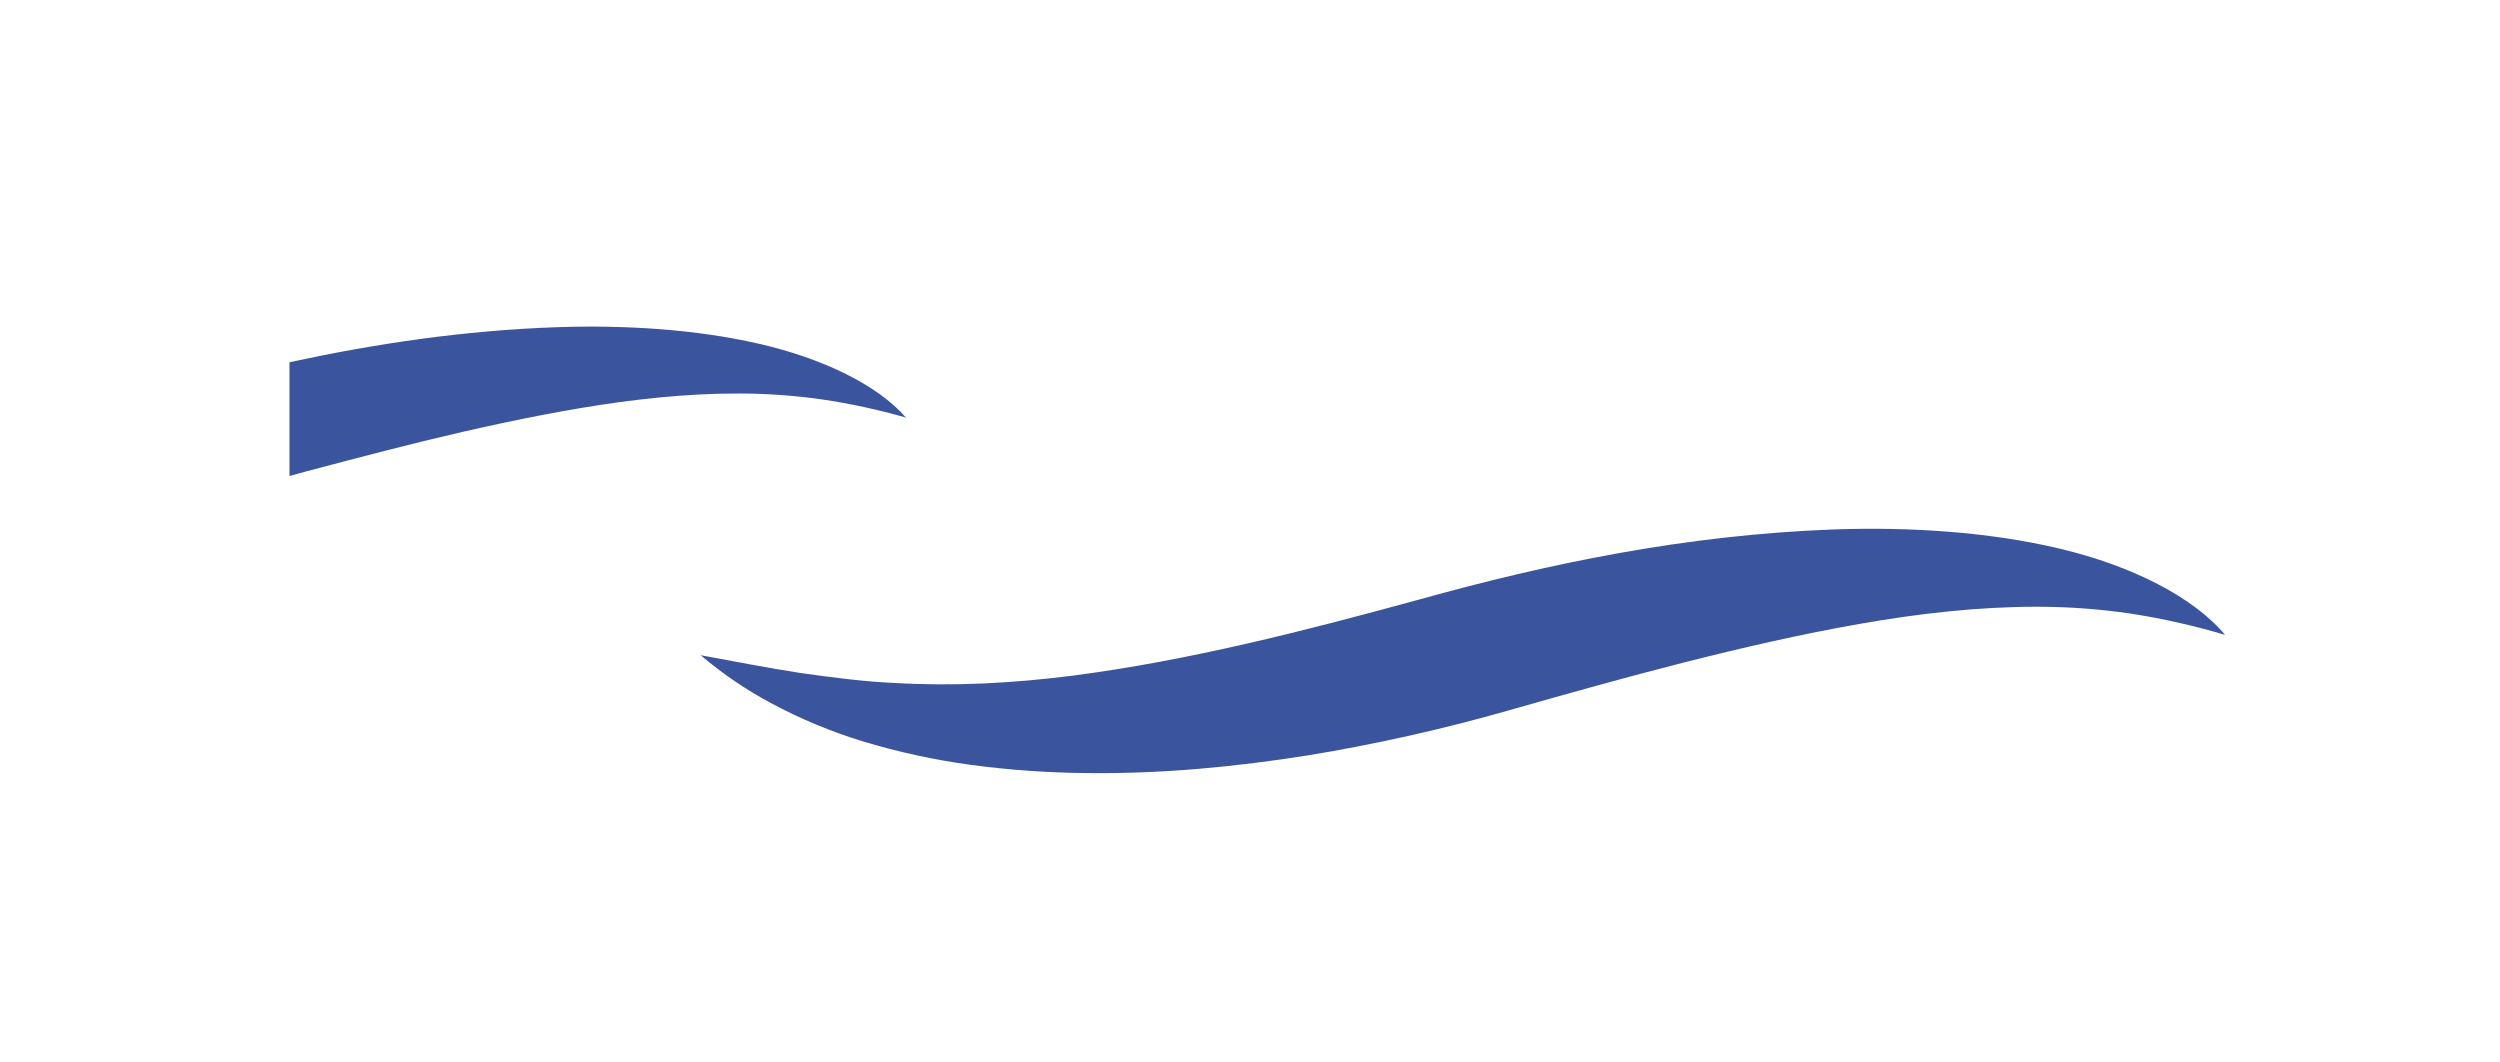
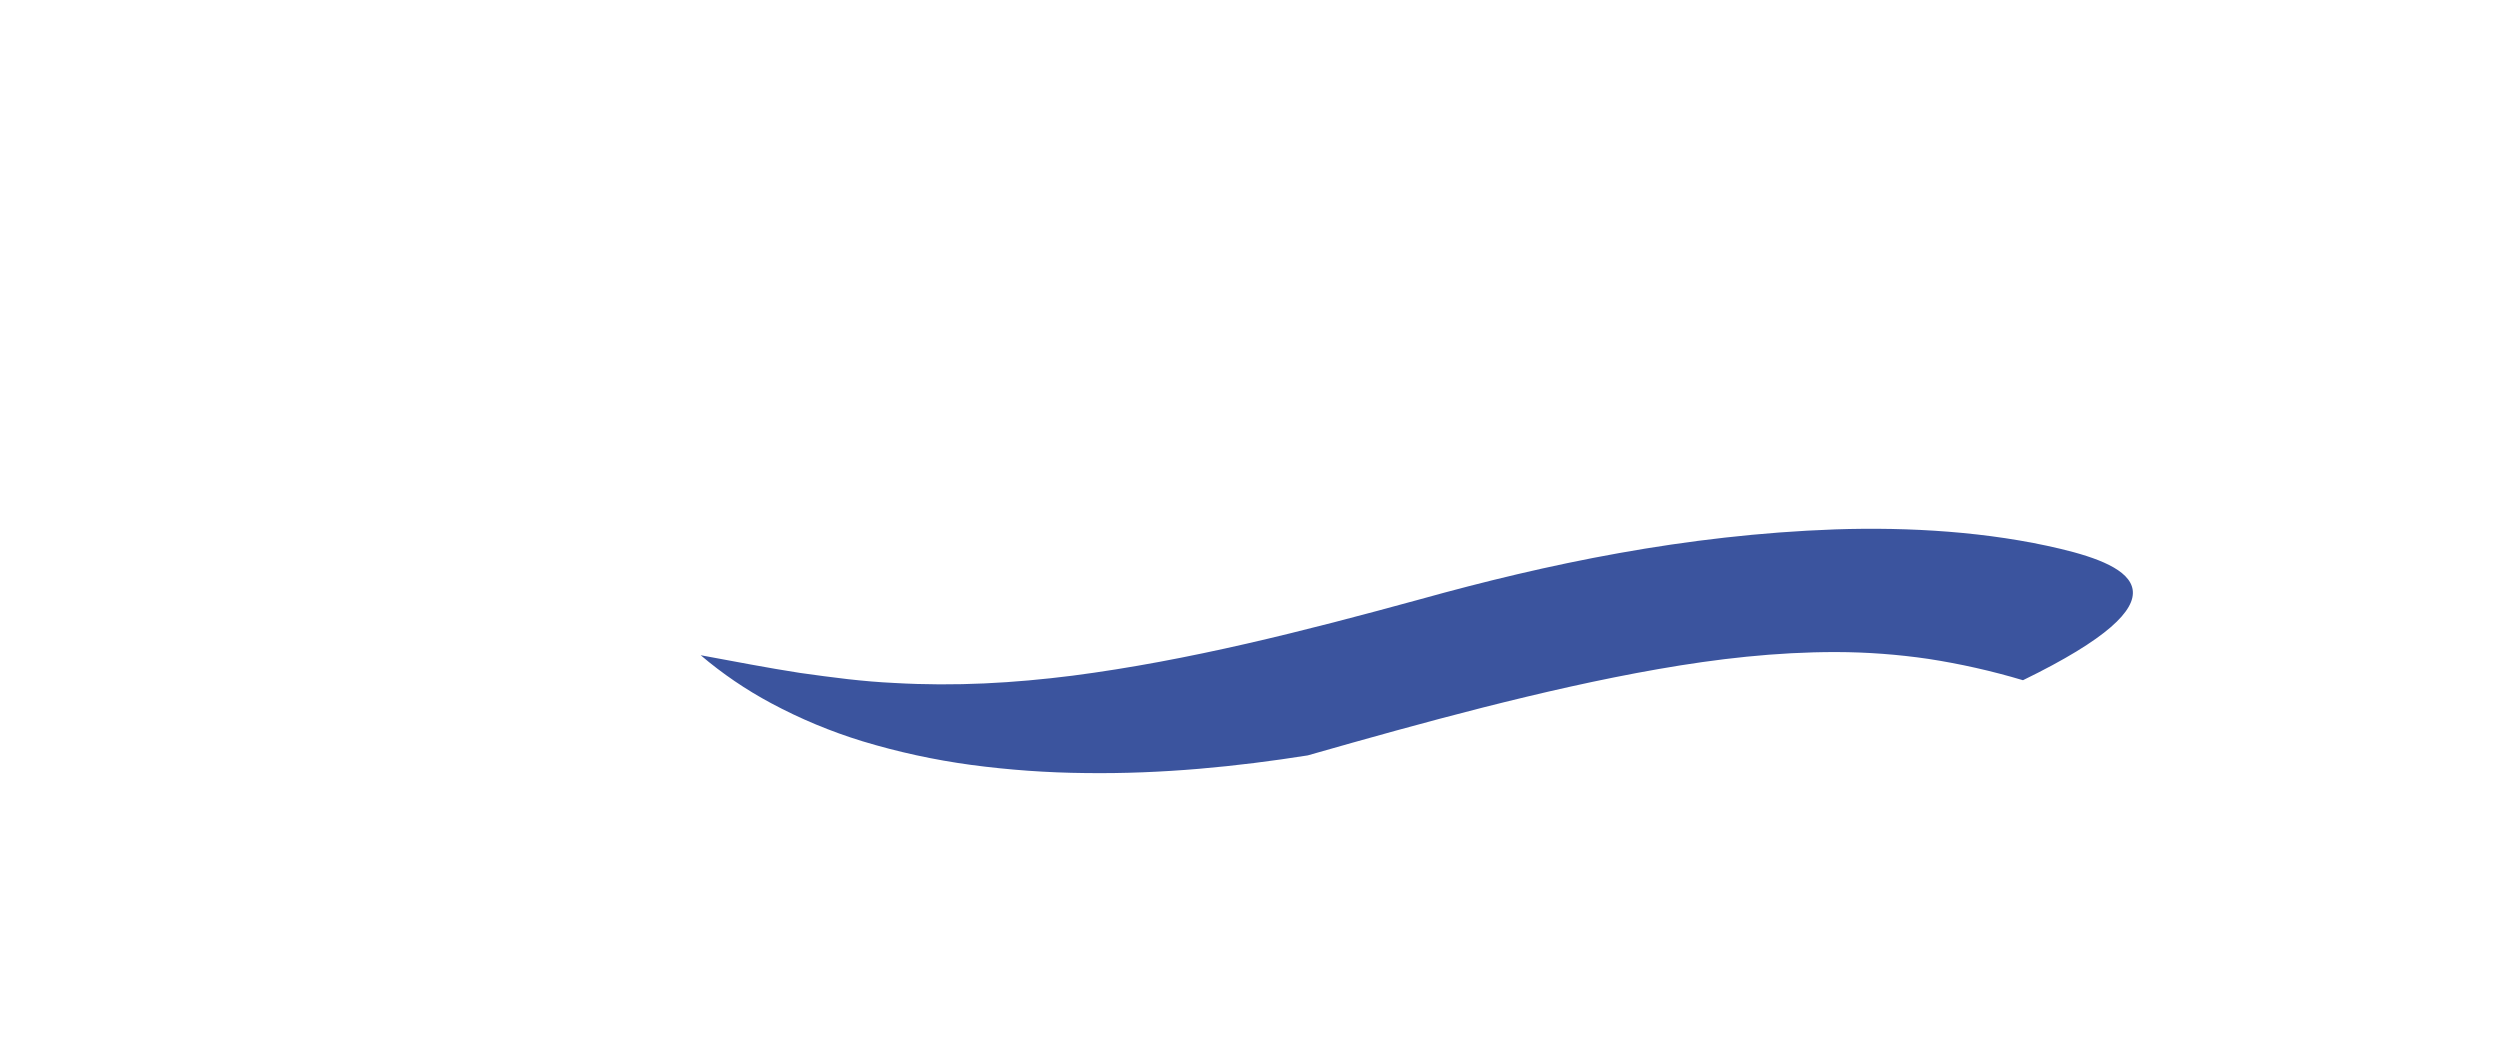
<svg xmlns="http://www.w3.org/2000/svg" version="1.1" id="Calque_1" x="0px" y="0px" viewBox="0 0 200 85" enable-background="new 0 0 200 85" xml:space="preserve">
-   <path fill="#3b549e" d="M164.851,43.909c-5.762-1.374-12.073-1.756-18.042-1.558c-12.013,0.43-23.091,2.779-33.156,5.579  c-9.301,2.548-18.539,4.914-27.862,6.125c-4.669,0.59-9.353,0.866-14.255,0.582c-1.23-0.056-2.47-0.166-3.722-0.306  s-2.517-0.319-3.822-0.499c-2.574-0.397-5.196-0.91-7.939-1.414c1.738,1.478,3.63,2.765,5.642,3.84  c2.332,1.25,4.78,2.27,7.309,3.045c2.834,0.858,5.731,1.489,8.665,1.887c3.043,0.408,6.109,0.627,9.179,0.655  c6.145,0.082,12.104-0.517,17.766-1.412c5.455-0.895,10.854-2.106,16.17-3.626l3.551-1.008l3.493-0.972  c2.33-0.646,4.658-1.256,6.984-1.853c4.661-1.178,9.324-2.251,14.015-3.072c4.69-0.821,9.41-1.369,14.248-1.363  c2.463,0.006,4.922,0.189,7.359,0.546c2.561,0.395,5.091,0.966,7.573,1.707C175.474,47.773,170.602,45.287,164.851,43.909z" />
-   <path fill="#3b549e" d="M27.7,36.867c2.079-0.546,4.155-1.076,6.234-1.589c4.159-1.008,8.32-1.927,12.513-2.632  c4.193-0.704,8.396-1.172,12.715-1.167c2.198,0.006,4.392,0.163,6.569,0.47c2.278,0.337,4.531,0.823,6.745,1.456  c-2.255-2.59-6.605-4.718-11.738-5.899s-10.777-1.505-16.104-1.334c-7.582,0.26-14.743,1.347-21.477,2.808v9.1l1.427-0.391  L27.7,36.867z" />
+   <path fill="#3b549e" d="M164.851,43.909c-5.762-1.374-12.073-1.756-18.042-1.558c-12.013,0.43-23.091,2.779-33.156,5.579  c-9.301,2.548-18.539,4.914-27.862,6.125c-4.669,0.59-9.353,0.866-14.255,0.582c-1.23-0.056-2.47-0.166-3.722-0.306  s-2.517-0.319-3.822-0.499c-2.574-0.397-5.196-0.91-7.939-1.414c1.738,1.478,3.63,2.765,5.642,3.84  c2.332,1.25,4.78,2.27,7.309,3.045c2.834,0.858,5.731,1.489,8.665,1.887c3.043,0.408,6.109,0.627,9.179,0.655  c6.145,0.082,12.104-0.517,17.766-1.412l3.551-1.008l3.493-0.972  c2.33-0.646,4.658-1.256,6.984-1.853c4.661-1.178,9.324-2.251,14.015-3.072c4.69-0.821,9.41-1.369,14.248-1.363  c2.463,0.006,4.922,0.189,7.359,0.546c2.561,0.395,5.091,0.966,7.573,1.707C175.474,47.773,170.602,45.287,164.851,43.909z" />
</svg>